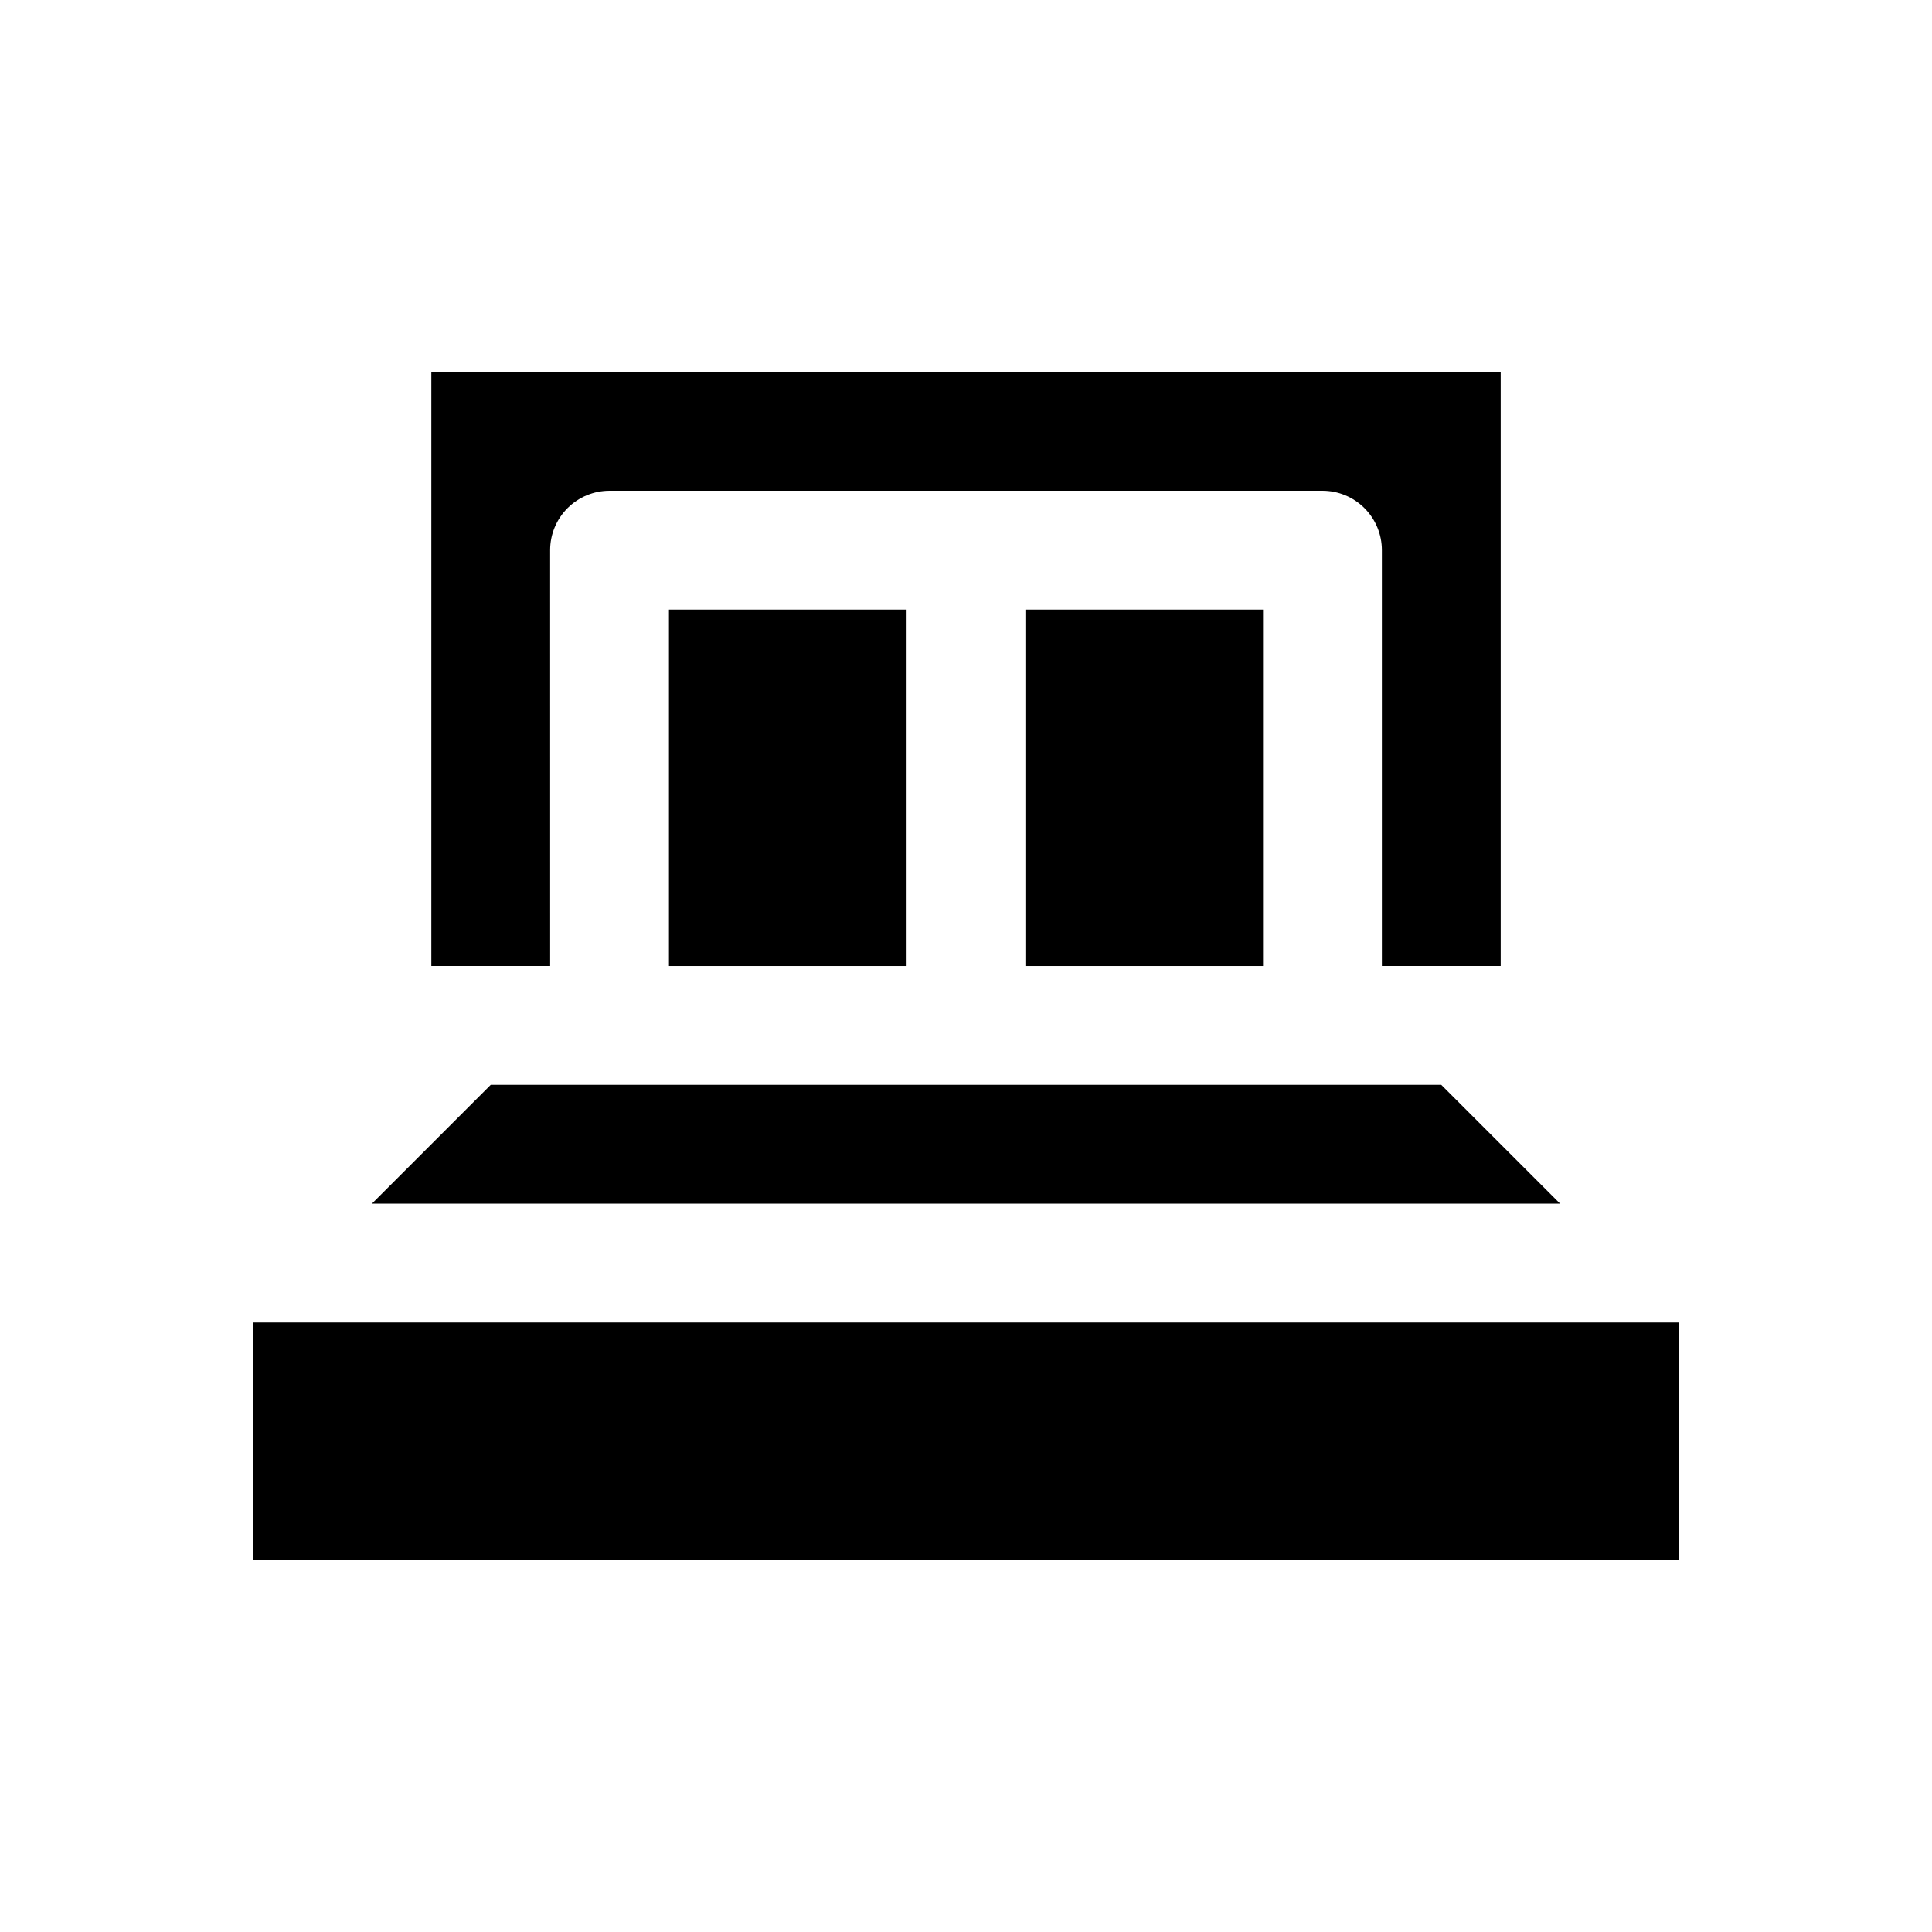
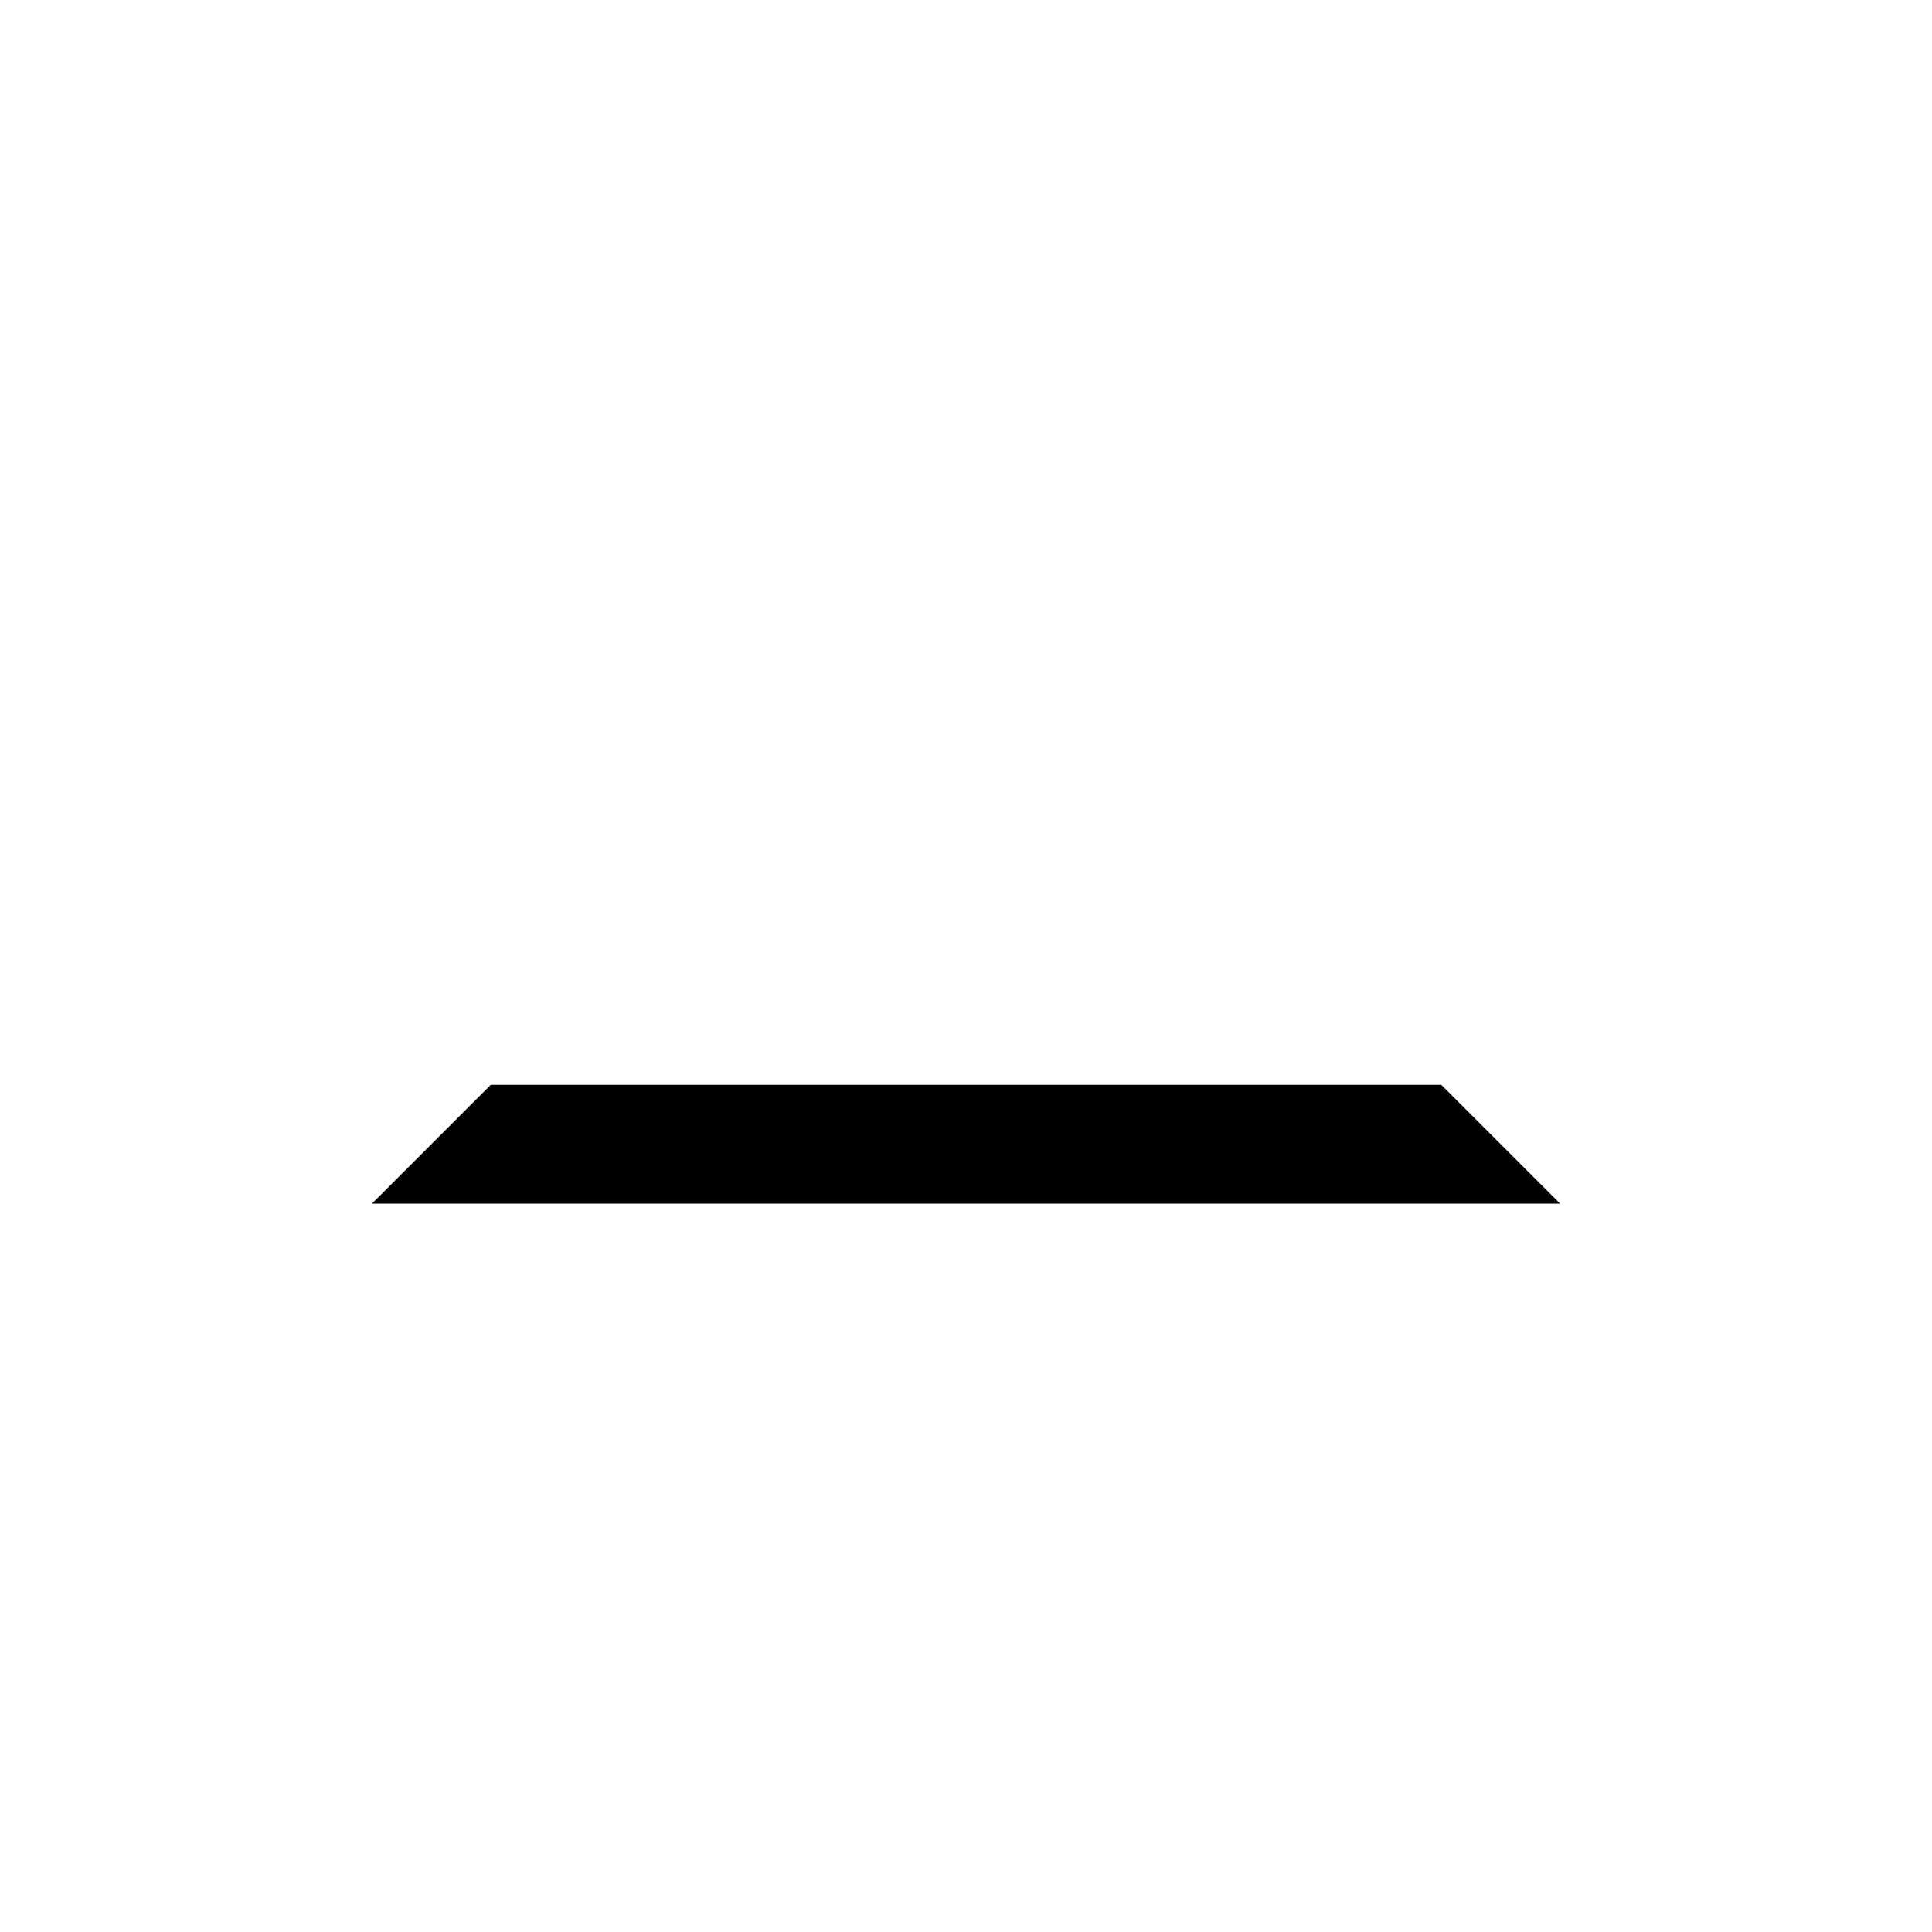
<svg xmlns="http://www.w3.org/2000/svg" fill="#000000" width="800px" height="800px" version="1.1" viewBox="144 144 512 512">
  <g>
-     <path d="m321.28 305.54h62.977v94.465h-62.977z" />
-     <path d="m415.74 305.54h62.977v94.465h-62.977z" />
-     <path d="m289.79 289.79c0-4.176 1.66-8.18 4.613-11.133s6.957-4.609 11.133-4.609h188.93c4.176 0 8.184 1.656 11.133 4.609 2.953 2.953 4.613 6.957 4.613 11.133v110.21h31.488v-157.44h-283.39v157.44h31.488z" />
-     <path d="m211.07 494.46h377.86v62.977h-377.86z" />
    <path d="m525.95 431.49h-251.9l-31.488 31.488h314.88z" />
  </g>
</svg>